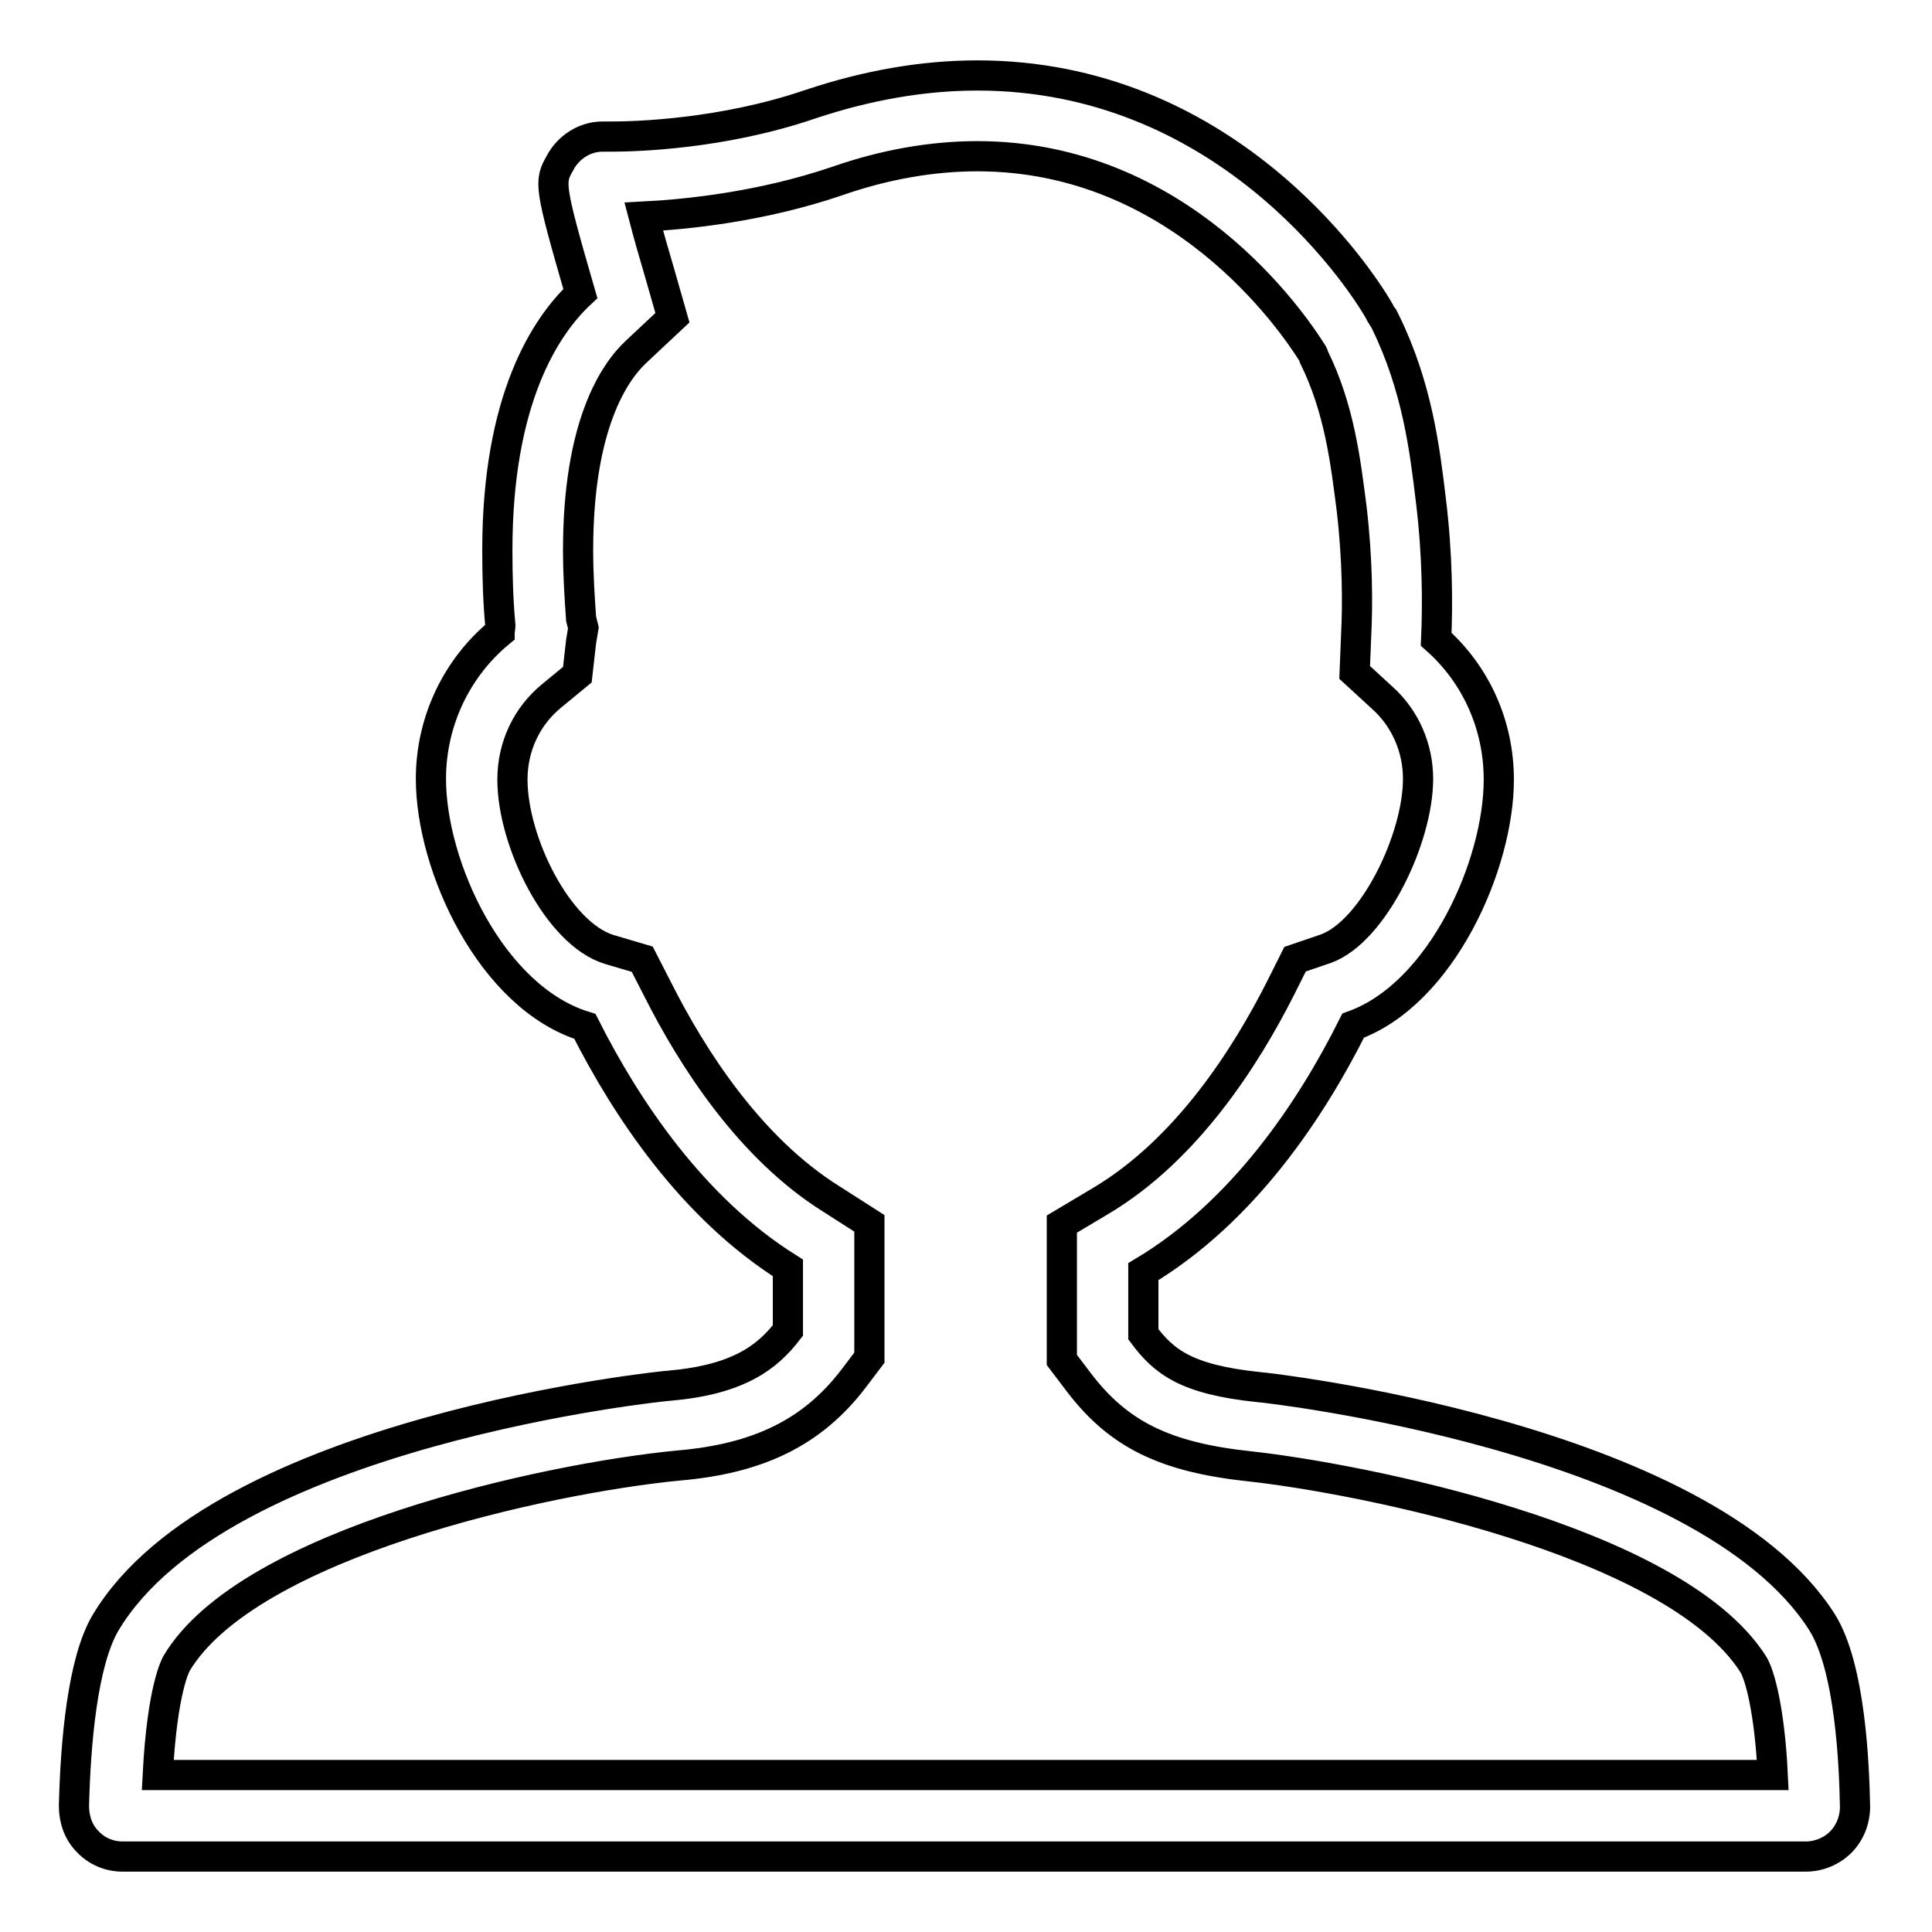
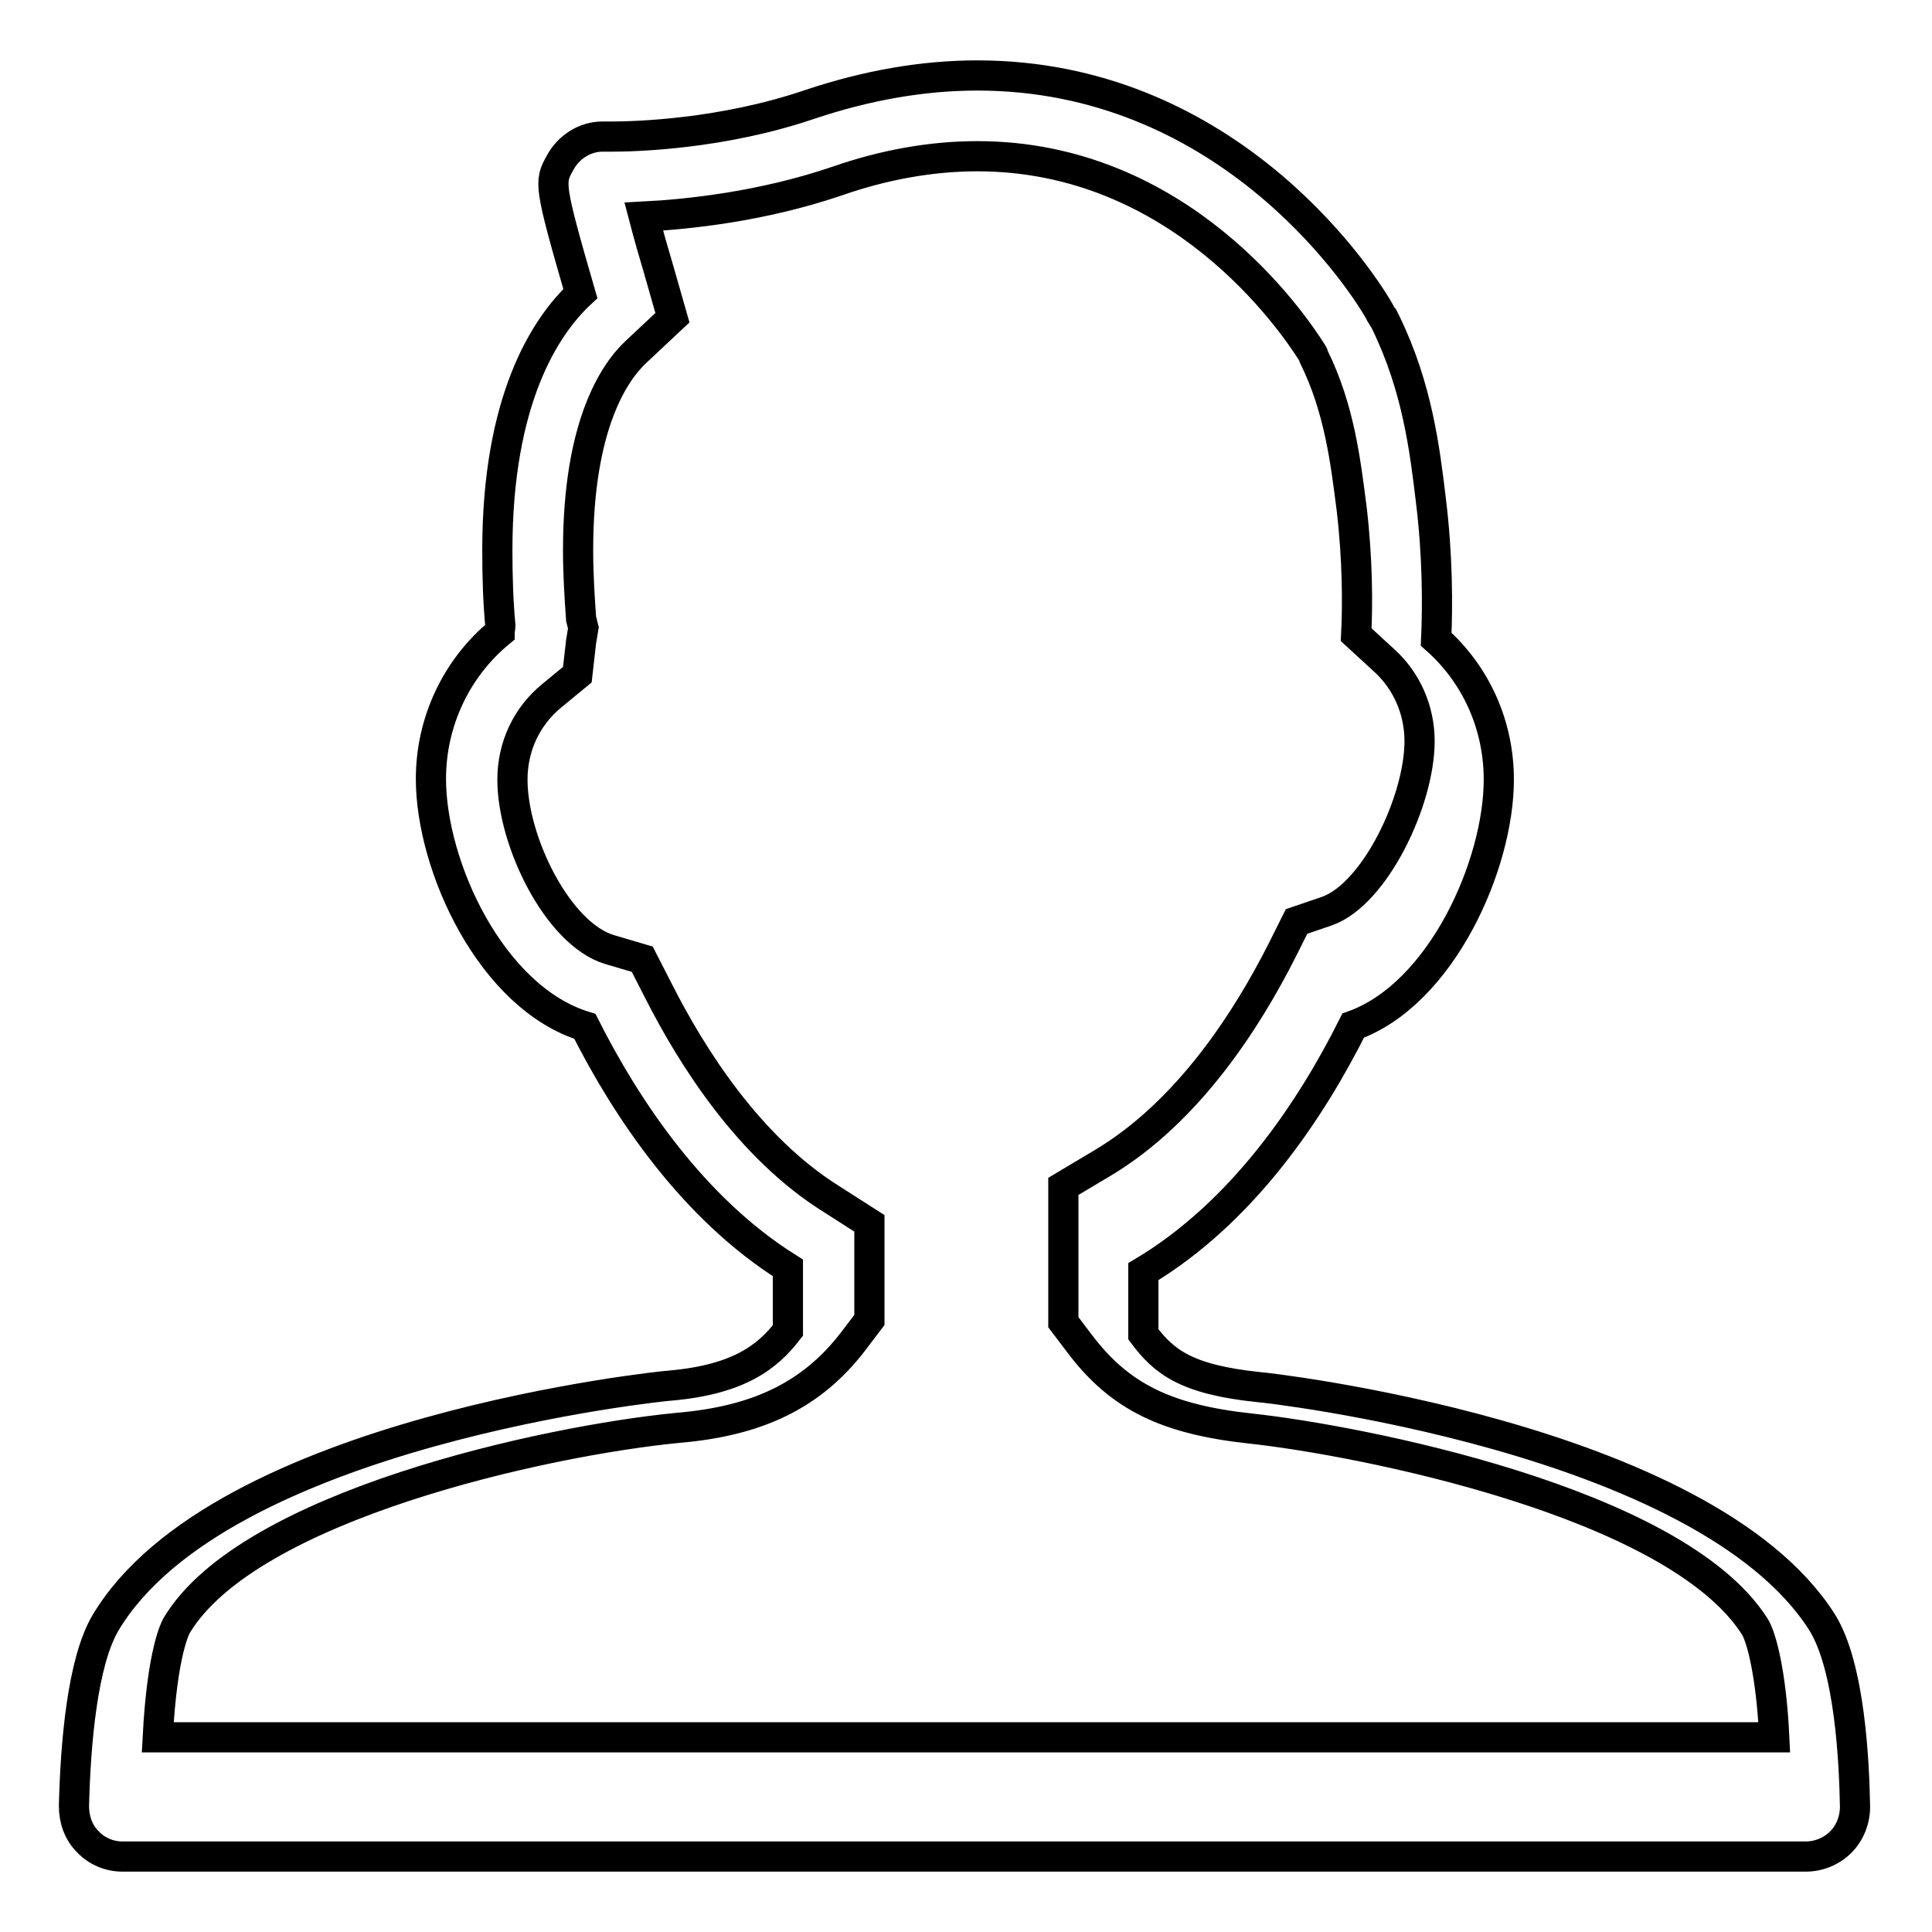
<svg xmlns="http://www.w3.org/2000/svg" version="1.1" x="0px" y="0px" viewBox="0 0 256 256" enable-background="new 0 0 256 256" xml:space="preserve">
  <g>
-     <path stroke-width="4" fill-opacity="0" stroke="#000000" d="M129.5,20.7c26.8,0,41.7,21.8,44.4,26.1l0.1,0.2l0.1,0.3c3.4,6.9,4.2,13.9,5,20.1 c0.8,6.8,0.8,12.8,0.6,16.7l-0.2,5l3.7,3.4c3,2.7,4.7,6.6,4.7,10.7c0,7.9-5.9,20.2-12.2,22.5l-4.1,1.4l-1.9,3.8 c-4.6,9.1-12.4,21.4-23.8,28.2l-5.2,3.1v6.1v8.3v3.6l2.2,2.9c5.3,7,11.5,10,22.7,11.2c13.9,1.5,56.1,9.6,66.7,26.2 c0.9,1.4,2.2,6.3,2.6,14.7H20.9c0.6-11.5,2.4-14.6,2.5-14.8c9.5-15.9,48.9-24.5,66.4-26.2c10.7-0.9,17.8-4.4,23.2-11.4l2.2-2.9 v-3.6V168v-5.9l-5-3.2c-10.9-6.8-18.5-18.8-23-27.7l-2.1-4.1l-4.4-1.3c-6.8-2.1-12.8-14.3-12.8-22.5c0-4.4,1.9-8.4,5.2-11.1 l3.4-2.8l0.5-4.4l0.1-0.6l0.2-1.2L77,82c-0.2-2.8-0.4-5.9-0.4-9.1c0-16.6,4.8-23.6,7.7-26.3l4.8-4.5l-1.8-6.3c-0.6-2-1.4-4.8-2-7.1 c5.8-0.3,15.6-1.3,25.6-4.7C117.2,21.8,123.5,20.7,129.5,20.7 M129.5,10c-7.2,0-14.6,1.3-22.1,3.8c-11.7,4-23.2,4.3-26.5,4.3 l-0.8,0c-0.1,0-0.2,0-0.3,0c-2.3,0-4.5,1.4-5.6,3.5c-1.4,2.5-1.5,2.8,2.7,17.3C72.2,43.3,65.9,53,65.9,72.9c0,3.5,0.1,6.8,0.4,10 c0,0.3-0.1,0.6-0.1,0.9c-5.7,4.7-9.1,11.8-9.1,19.4c0,11.6,8,29,20.4,32.8c5.5,10.9,14.3,24.1,26.9,32v8.3 c-2.7,3.5-6.5,6.5-15.6,7.3c-0.6,0-59.6,6-74.8,31.4c-3.1,5.2-4,16.1-4.2,24.3c0,1.8,0.6,3.5,1.8,4.7c1.2,1.3,2.9,2,4.6,2h223.1 c1.7,0,3.4-0.7,4.6-1.9c1.2-1.2,1.9-2.9,1.9-4.7c-0.1-5.4-0.6-18.5-4.4-24.5c-15.7-24.6-74-31.1-74.6-31.1c-9.7-1-12.6-3.4-15.3-7 v-8.3c13.2-7.9,22.2-21.4,27.8-32.6c11.7-4.2,19.3-21.3,19.3-32.6c0-7.2-3-13.9-8.3-18.6c0.2-4.5,0.2-11.1-0.7-18.4 c-0.8-6.7-1.8-15-6-23.6c-0.1-0.2-0.2-0.4-0.3-0.6c0,0,0,0,0,0c0,0-0.1-0.1-0.1-0.1c-0.1-0.2-0.3-0.4-0.4-0.7 C179.6,35.7,161.9,10,129.5,10L129.5,10z" />
+     <path stroke-width="4" fill-opacity="0" stroke="#000000" d="M129.5,20.7c26.8,0,41.7,21.8,44.4,26.1l0.1,0.2l0.1,0.3c3.4,6.9,4.2,13.9,5,20.1 c0.8,6.8,0.8,12.8,0.6,16.7l3.7,3.4c3,2.7,4.7,6.6,4.7,10.7c0,7.9-5.9,20.2-12.2,22.5l-4.1,1.4l-1.9,3.8 c-4.6,9.1-12.4,21.4-23.8,28.2l-5.2,3.1v6.1v8.3v3.6l2.2,2.9c5.3,7,11.5,10,22.7,11.2c13.9,1.5,56.1,9.6,66.7,26.2 c0.9,1.4,2.2,6.3,2.6,14.7H20.9c0.6-11.5,2.4-14.6,2.5-14.8c9.5-15.9,48.9-24.5,66.4-26.2c10.7-0.9,17.8-4.4,23.2-11.4l2.2-2.9 v-3.6V168v-5.9l-5-3.2c-10.9-6.8-18.5-18.8-23-27.7l-2.1-4.1l-4.4-1.3c-6.8-2.1-12.8-14.3-12.8-22.5c0-4.4,1.9-8.4,5.2-11.1 l3.4-2.8l0.5-4.4l0.1-0.6l0.2-1.2L77,82c-0.2-2.8-0.4-5.9-0.4-9.1c0-16.6,4.8-23.6,7.7-26.3l4.8-4.5l-1.8-6.3c-0.6-2-1.4-4.8-2-7.1 c5.8-0.3,15.6-1.3,25.6-4.7C117.2,21.8,123.5,20.7,129.5,20.7 M129.5,10c-7.2,0-14.6,1.3-22.1,3.8c-11.7,4-23.2,4.3-26.5,4.3 l-0.8,0c-0.1,0-0.2,0-0.3,0c-2.3,0-4.5,1.4-5.6,3.5c-1.4,2.5-1.5,2.8,2.7,17.3C72.2,43.3,65.9,53,65.9,72.9c0,3.5,0.1,6.8,0.4,10 c0,0.3-0.1,0.6-0.1,0.9c-5.7,4.7-9.1,11.8-9.1,19.4c0,11.6,8,29,20.4,32.8c5.5,10.9,14.3,24.1,26.9,32v8.3 c-2.7,3.5-6.5,6.5-15.6,7.3c-0.6,0-59.6,6-74.8,31.4c-3.1,5.2-4,16.1-4.2,24.3c0,1.8,0.6,3.5,1.8,4.7c1.2,1.3,2.9,2,4.6,2h223.1 c1.7,0,3.4-0.7,4.6-1.9c1.2-1.2,1.9-2.9,1.9-4.7c-0.1-5.4-0.6-18.5-4.4-24.5c-15.7-24.6-74-31.1-74.6-31.1c-9.7-1-12.6-3.4-15.3-7 v-8.3c13.2-7.9,22.2-21.4,27.8-32.6c11.7-4.2,19.3-21.3,19.3-32.6c0-7.2-3-13.9-8.3-18.6c0.2-4.5,0.2-11.1-0.7-18.4 c-0.8-6.7-1.8-15-6-23.6c-0.1-0.2-0.2-0.4-0.3-0.6c0,0,0,0,0,0c0,0-0.1-0.1-0.1-0.1c-0.1-0.2-0.3-0.4-0.4-0.7 C179.6,35.7,161.9,10,129.5,10L129.5,10z" />
  </g>
</svg>